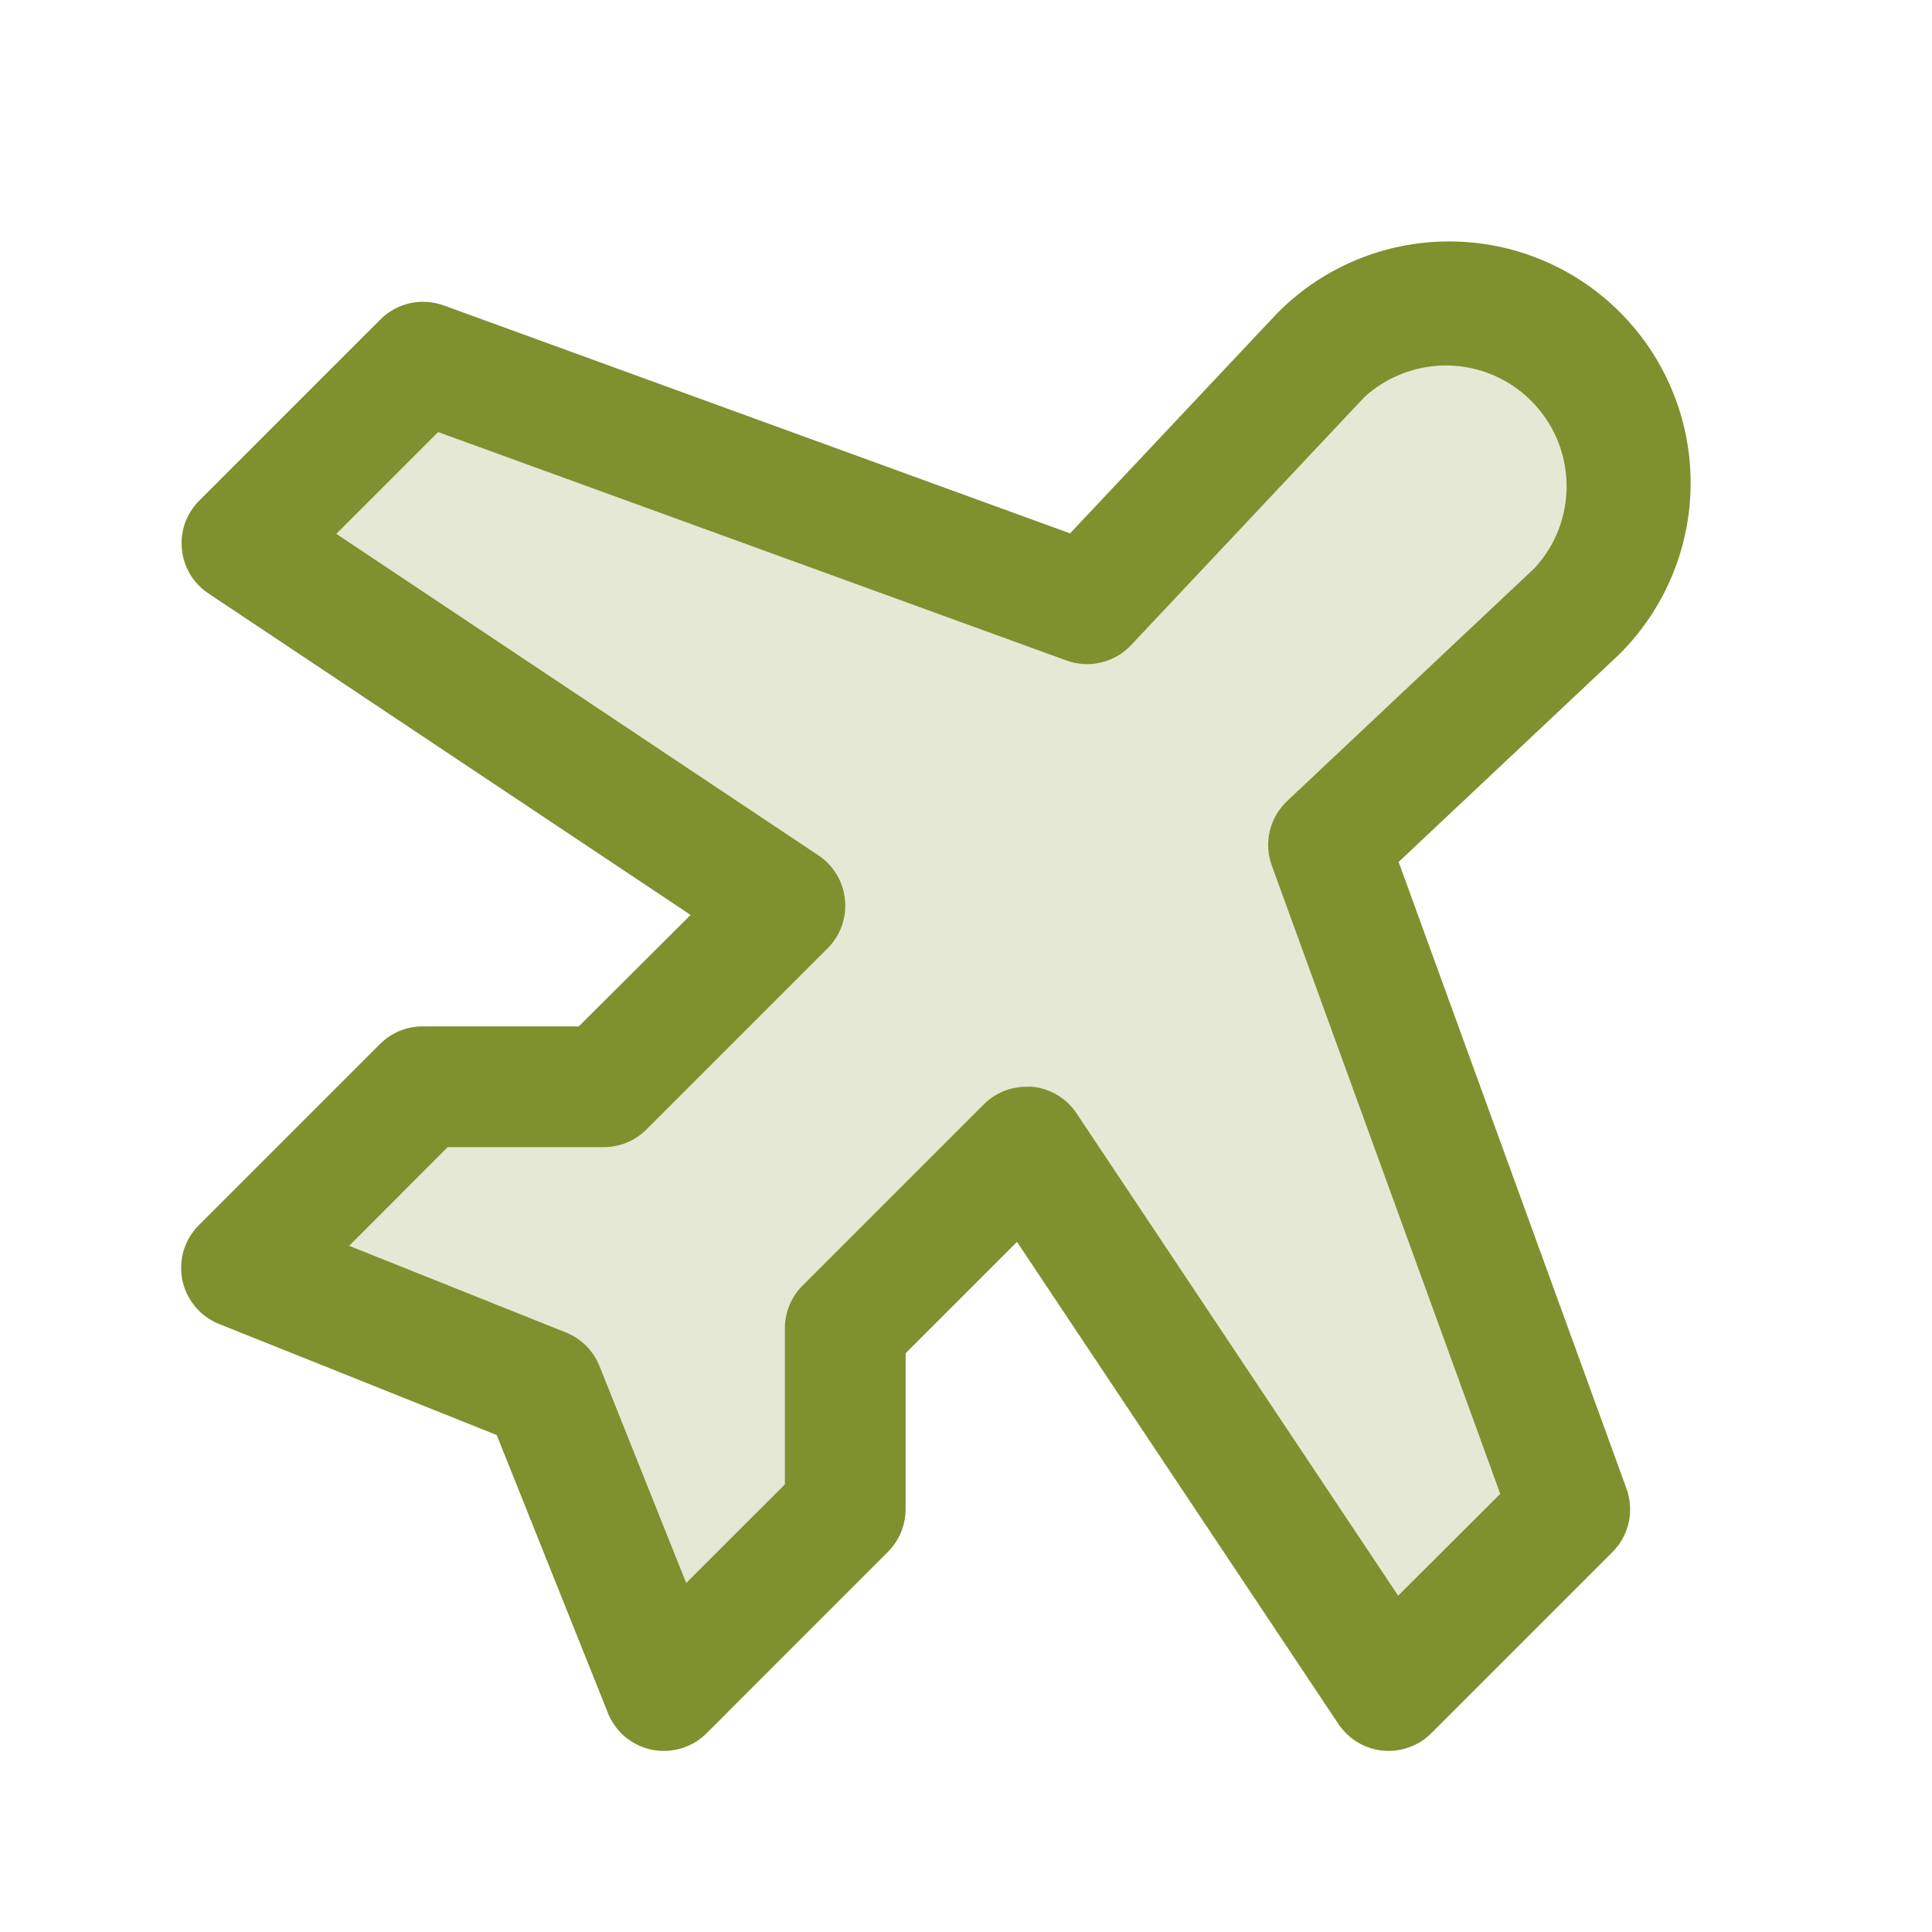
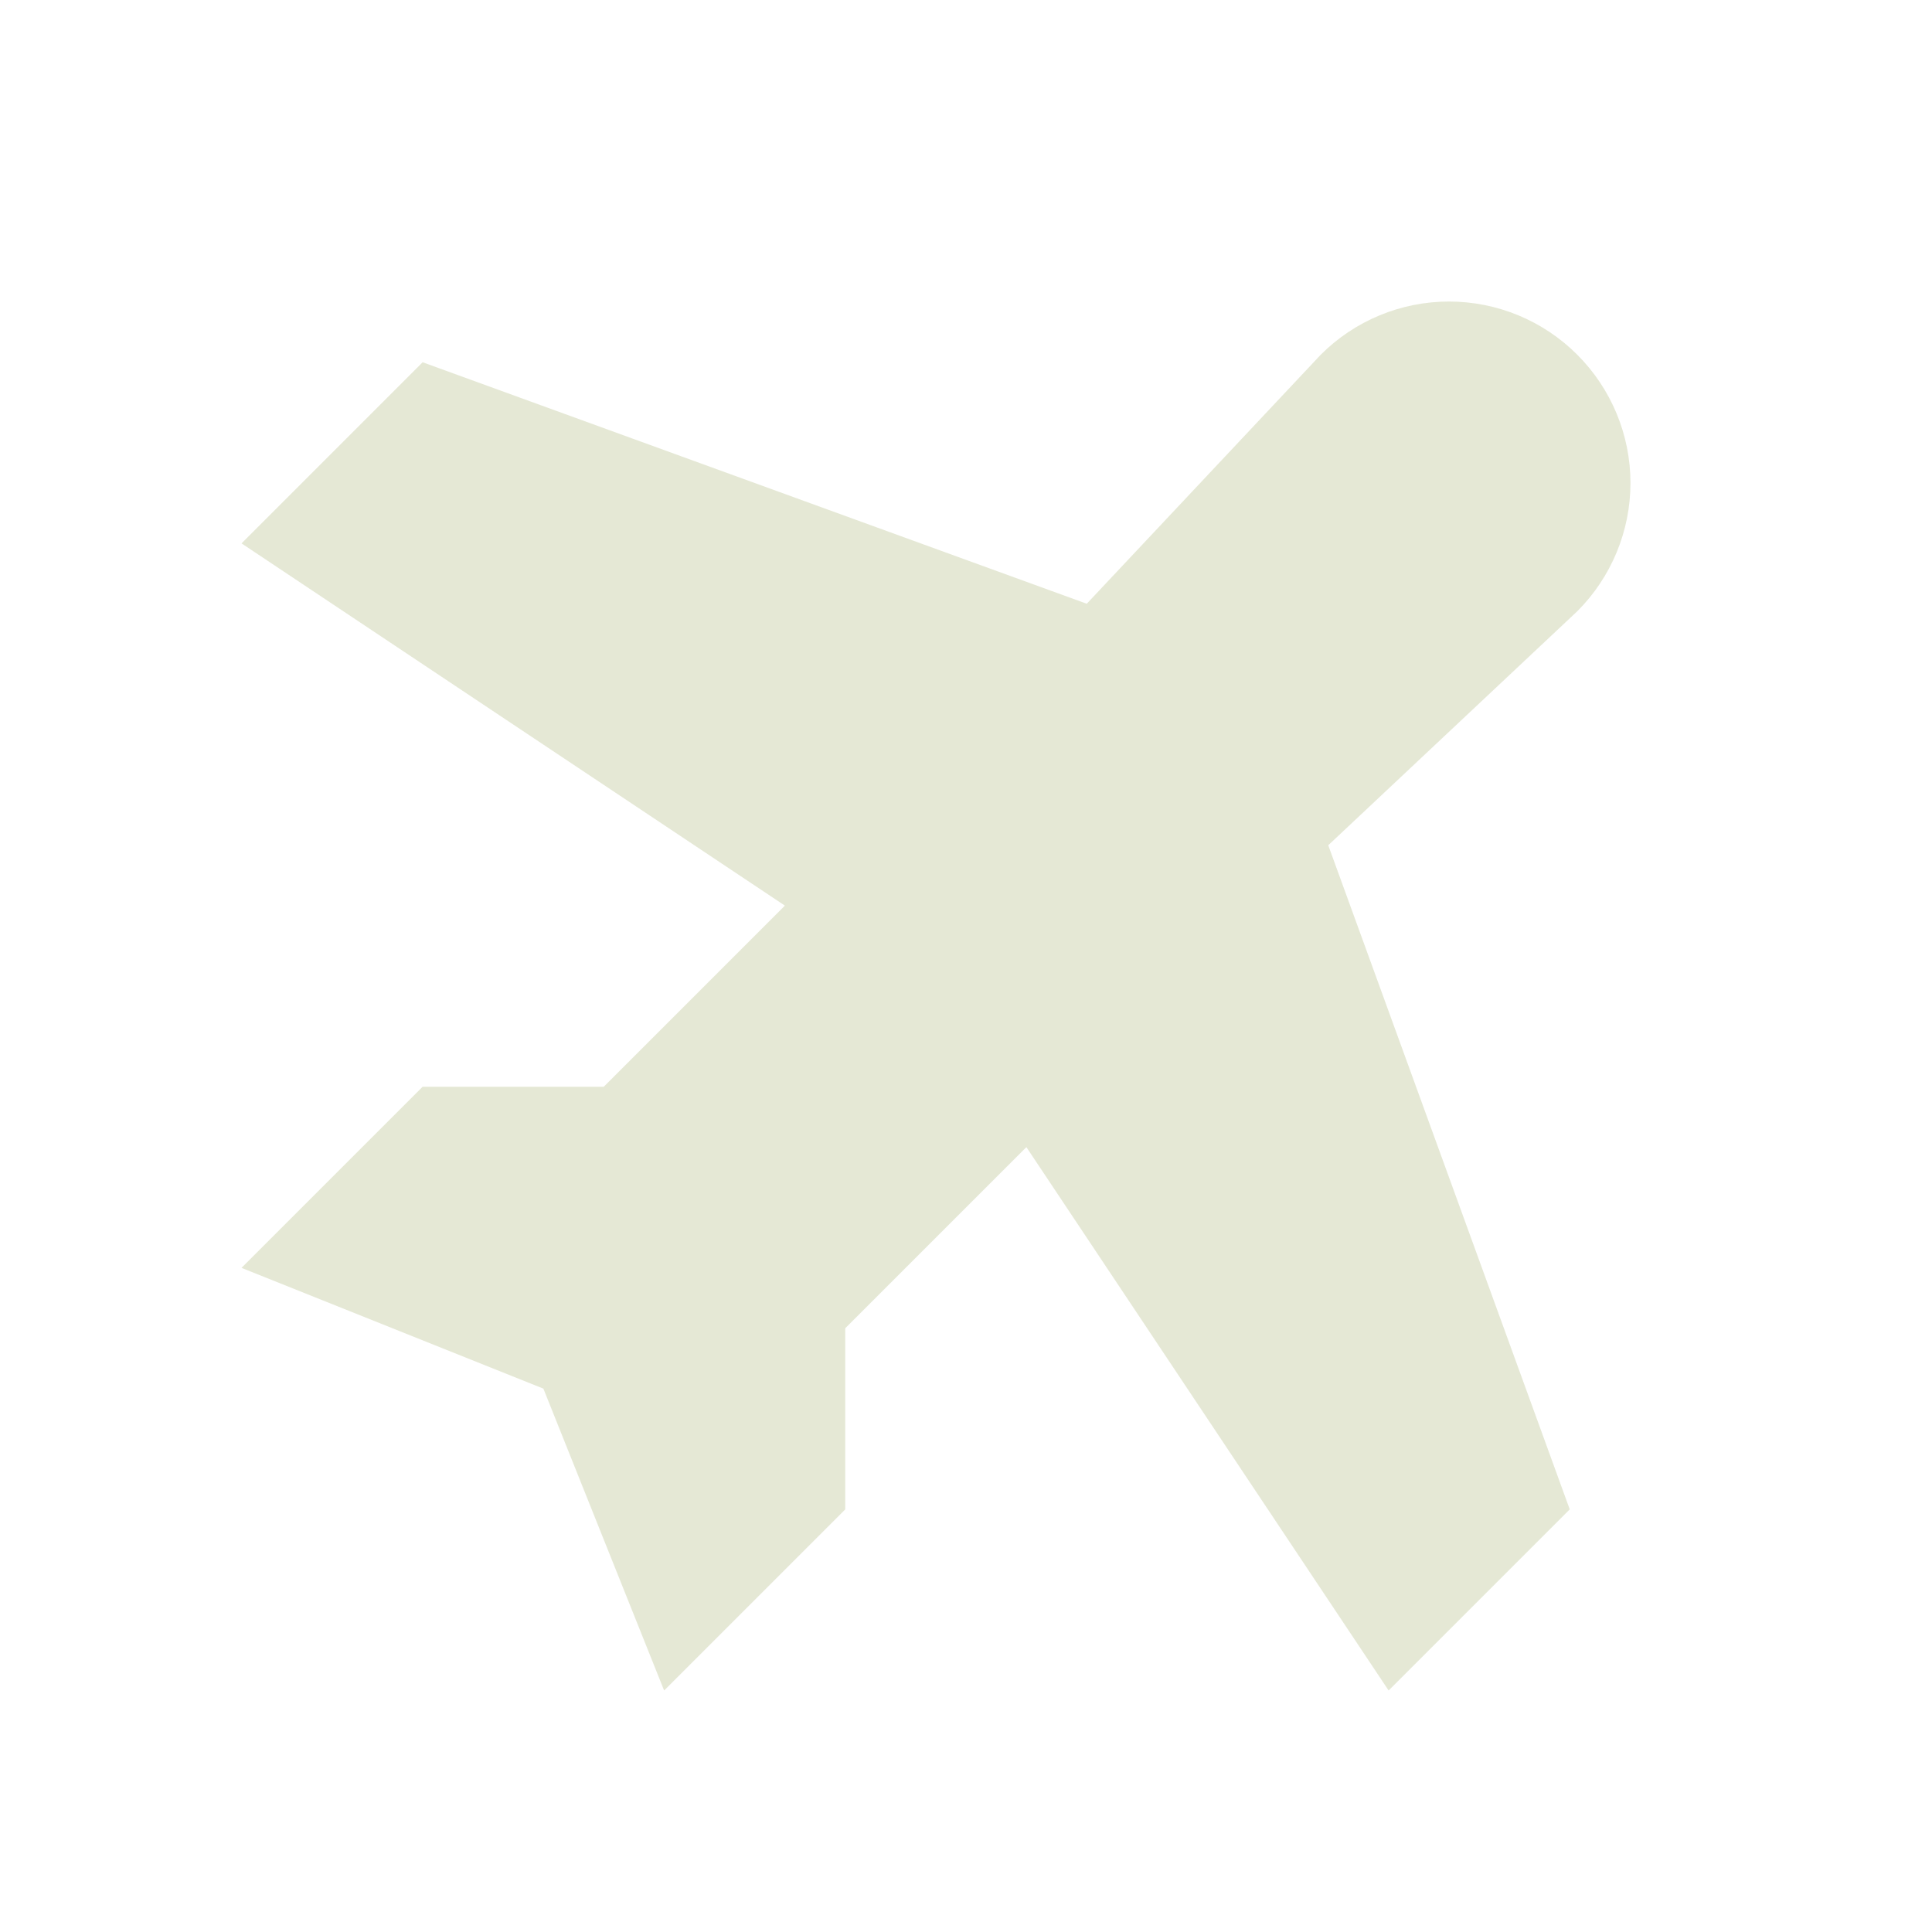
<svg xmlns="http://www.w3.org/2000/svg" width="28" height="28" viewBox="0 0 28 28" fill="none">
  <path opacity="0.2" d="M22.859 8.859L19.25 12.25L22.75 21.875L20.125 24.5L14.875 16.625L12.25 19.25V21.875L9.625 24.5L7.875 20.125L3.5 18.375L6.125 15.75H8.75L11.375 13.125L3.5 7.875L6.125 5.25L15.75 8.75L19.141 5.141C19.634 4.647 20.303 4.37 21 4.37C21.697 4.37 22.366 4.647 22.859 5.141C23.352 5.634 23.63 6.303 23.63 7C23.63 7.697 23.352 8.366 22.859 8.859Z" fill="#7F902E" />
-   <path d="M20.27 12.492L23.458 9.492L23.476 9.474C24.133 8.818 24.502 7.927 24.502 6.999C24.502 6.071 24.133 5.18 23.476 4.524C22.82 3.867 21.93 3.499 21.001 3.499C20.073 3.499 19.182 3.867 18.526 4.524L18.508 4.542L15.508 7.73L6.43 4.426C6.274 4.37 6.104 4.358 5.942 4.394C5.779 4.431 5.63 4.512 5.513 4.63L2.888 7.255C2.796 7.346 2.726 7.457 2.682 7.579C2.639 7.701 2.623 7.831 2.636 7.96C2.648 8.088 2.69 8.213 2.756 8.324C2.823 8.435 2.913 8.529 3.021 8.601L10.009 13.26L8.388 14.875H6.125C5.893 14.875 5.671 14.967 5.507 15.131L2.882 17.756C2.78 17.858 2.704 17.984 2.662 18.122C2.621 18.261 2.614 18.407 2.642 18.549C2.671 18.691 2.735 18.823 2.827 18.934C2.919 19.046 3.038 19.132 3.172 19.187L7.199 20.798L8.807 24.817L8.813 24.835C8.869 24.969 8.957 25.088 9.07 25.18C9.184 25.272 9.318 25.334 9.461 25.361C9.604 25.387 9.752 25.378 9.89 25.334C10.029 25.289 10.154 25.21 10.255 25.105L12.866 22.493C12.947 22.412 13.012 22.316 13.057 22.21C13.101 22.104 13.124 21.99 13.125 21.875V19.612L14.739 17.998L19.398 24.986C19.47 25.093 19.564 25.184 19.675 25.25C19.786 25.317 19.91 25.358 20.039 25.371C20.168 25.384 20.298 25.368 20.42 25.324C20.542 25.281 20.652 25.211 20.744 25.119L23.369 22.494C23.487 22.376 23.568 22.227 23.605 22.065C23.64 21.902 23.629 21.733 23.573 21.576L20.27 12.492ZM20.263 23.126L15.604 16.138C15.533 16.03 15.438 15.939 15.327 15.872C15.216 15.805 15.092 15.763 14.963 15.75C14.934 15.748 14.905 15.748 14.876 15.75C14.761 15.75 14.647 15.773 14.541 15.816C14.435 15.86 14.338 15.925 14.257 16.006L11.632 18.631C11.551 18.712 11.486 18.809 11.442 18.915C11.398 19.021 11.375 19.135 11.375 19.25V21.513L9.945 22.942L8.688 19.797C8.644 19.688 8.578 19.588 8.495 19.505C8.412 19.422 8.312 19.356 8.203 19.312L5.06 18.055L6.488 16.625H8.75C8.865 16.625 8.979 16.603 9.085 16.559C9.191 16.515 9.288 16.45 9.369 16.369L11.994 13.744C12.086 13.652 12.156 13.542 12.2 13.42C12.243 13.298 12.259 13.168 12.246 13.039C12.234 12.91 12.193 12.785 12.126 12.674C12.059 12.563 11.969 12.468 11.861 12.397L4.874 7.737L6.35 6.262L15.453 9.571C15.613 9.63 15.787 9.641 15.953 9.602C16.12 9.563 16.271 9.477 16.389 9.353L19.773 5.756C20.105 5.452 20.542 5.288 20.993 5.297C21.443 5.307 21.873 5.49 22.191 5.809C22.51 6.127 22.694 6.556 22.704 7.007C22.715 7.457 22.551 7.894 22.247 8.227L18.652 11.611C18.528 11.729 18.441 11.88 18.402 12.047C18.363 12.213 18.374 12.387 18.433 12.547L21.743 21.65L20.263 23.126Z" fill="#7F902E" />
</svg>